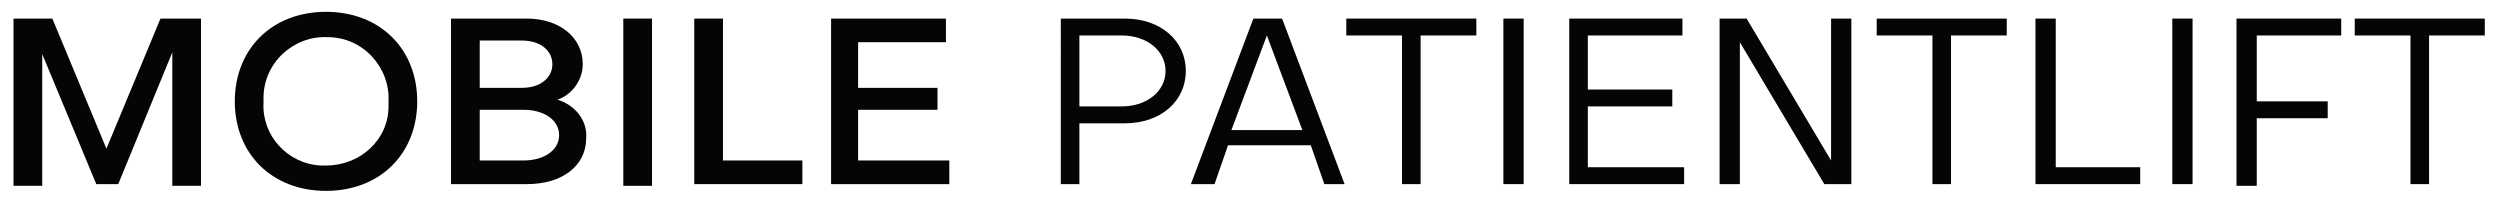
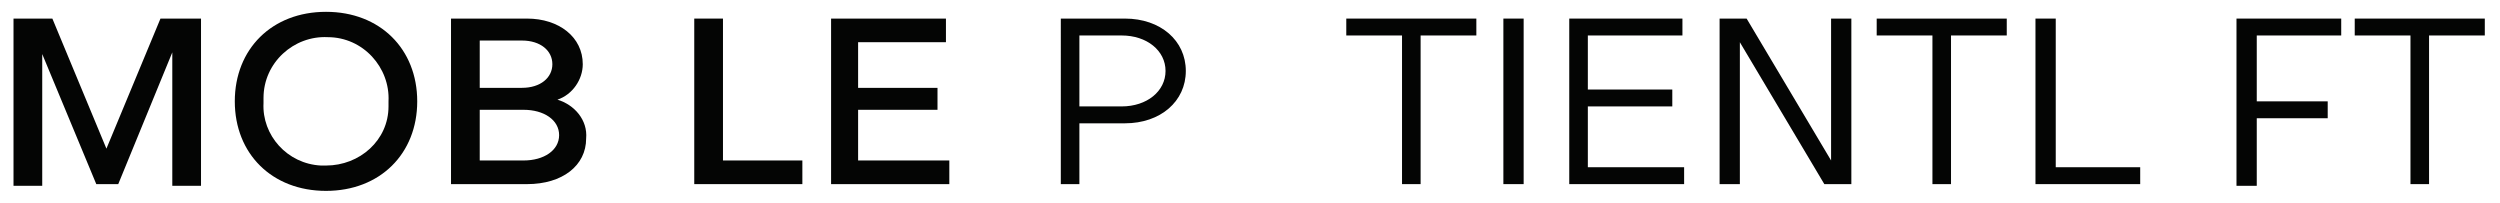
<svg xmlns="http://www.w3.org/2000/svg" version="1.1" id="logo-voltstair" x="0px" y="0px" viewBox="0 0 148 12" style="enable-background:new 0 0 148 12;" xml:space="preserve">
  <style type="text/css">
	.st0{fill:#040504;}
</style>
  <g id="Group_60">
    <g>
      <g id="Group_59">
        <path id="Path_153" class="st0" d="M63.9,7.3v3.6h-1.1V1.1h3.8c2.1,0,3.6,1.3,3.6,3.1c0,1.8-1.5,3.1-3.6,3.1L63.9,7.3z M63.9,2.1     v4.2h2.5c1.5,0,2.6-0.9,2.6-2.1c0-1.2-1.1-2.1-2.6-2.1H63.9z" />
-         <path id="Path_154" class="st0" d="M70.5,10.9l3.7-9.8h1.7l3.7,9.8h-1.2l-0.8-2.3h-4.9l-0.8,2.3H70.5z M72.9,7.7h4.2l-2.1-5.6     L72.9,7.7z" />
        <path id="Path_155" class="st0" d="M84.1,10.9H83V2.1h-3.3v-1h7.7v1h-3.3V10.9z" />
        <rect id="Rectangle_104" x="89" y="1.1" class="st0" width="1.2" height="9.8" />
        <path id="Path_156" class="st0" d="M99,6.3h-5v3.6h5.7v1h-6.8V1.1h6.7v1H94v3.2h5V6.3z" />
        <path id="Path_157" class="st0" d="M101.8,10.9V1.1h1.6l5,8.4V1.1h1.2v9.8H108l-5-8.4v8.4H101.8z" />
        <path id="Path_158" class="st0" d="M115.6,10.9h-1.2V2.1h-3.3v-1h7.7v1h-3.3V10.9z" />
        <path id="Path_159" class="st0" d="M121.7,9.9h5v1h-6.2V1.1h1.2V9.9z" />
-         <rect id="Rectangle_105" x="128.6" y="1.1" class="st0" width="1.2" height="9.8" />
        <path id="Path_160" class="st0" d="M133.6,6h4.2v1h-4.2v4h-1.2V1.1h6.2v1h-5V6z" />
        <path id="Path_161" class="st0" d="M143.9,10.9h-1.2V2.1h-3.3v-1h7.7v1h-3.3V10.9z" />
        <path id="Path_162" class="st0" d="M0.8,10.9V1.1h2.3l3.2,7.7l3.2-7.7h2.4v9.9h-1.7V3.1L7,10.9H5.7L2.5,3.2v7.8H0.8z" />
        <path id="Path_163" class="st0" d="M19.3,0.7c3.2,0,5.4,2.2,5.4,5.3c0,3.1-2.2,5.3-5.4,5.3S13.9,9.1,13.9,6     C13.9,2.9,16.1,0.7,19.3,0.7 M19.3,9.8c2,0,3.7-1.5,3.7-3.5c0-0.1,0-0.2,0-0.3c0.1-2-1.5-3.8-3.6-3.8c-2-0.1-3.8,1.5-3.8,3.6     c0,0.1,0,0.2,0,0.3C15.5,8,17,9.7,19,9.8C19.1,9.8,19.2,9.8,19.3,9.8" />
        <path id="Path_164" class="st0" d="M26.7,10.9V1.1h4.5c1.9,0,3.3,1.1,3.3,2.7c0,0.9-0.6,1.8-1.5,2.1c1,0.3,1.8,1.2,1.7,2.3     c0,1.6-1.4,2.7-3.5,2.7L26.7,10.9z M28.4,2.4v2.8h2.5c1.1,0,1.8-0.6,1.8-1.4S32,2.4,30.9,2.4H28.4z M28.4,6.5v3H31     c1.2,0,2.1-0.6,2.1-1.5c0-0.9-0.9-1.5-2.1-1.5L28.4,6.5z" />
-         <rect id="Rectangle_106" x="36.9" y="1.1" class="st0" width="1.7" height="9.9" />
        <path id="Path_165" class="st0" d="M41.1,10.9V1.1h1.7v8.4h4.7v1.4H41.1z" />
        <path id="Path_166" class="st0" d="M56.2,9.5v1.4h-7V1.1h6.8v1.4h-5.2v2.7h4.7v1.3h-4.7v3H56.2z" />
      </g>
    </g>
  </g>
</svg>